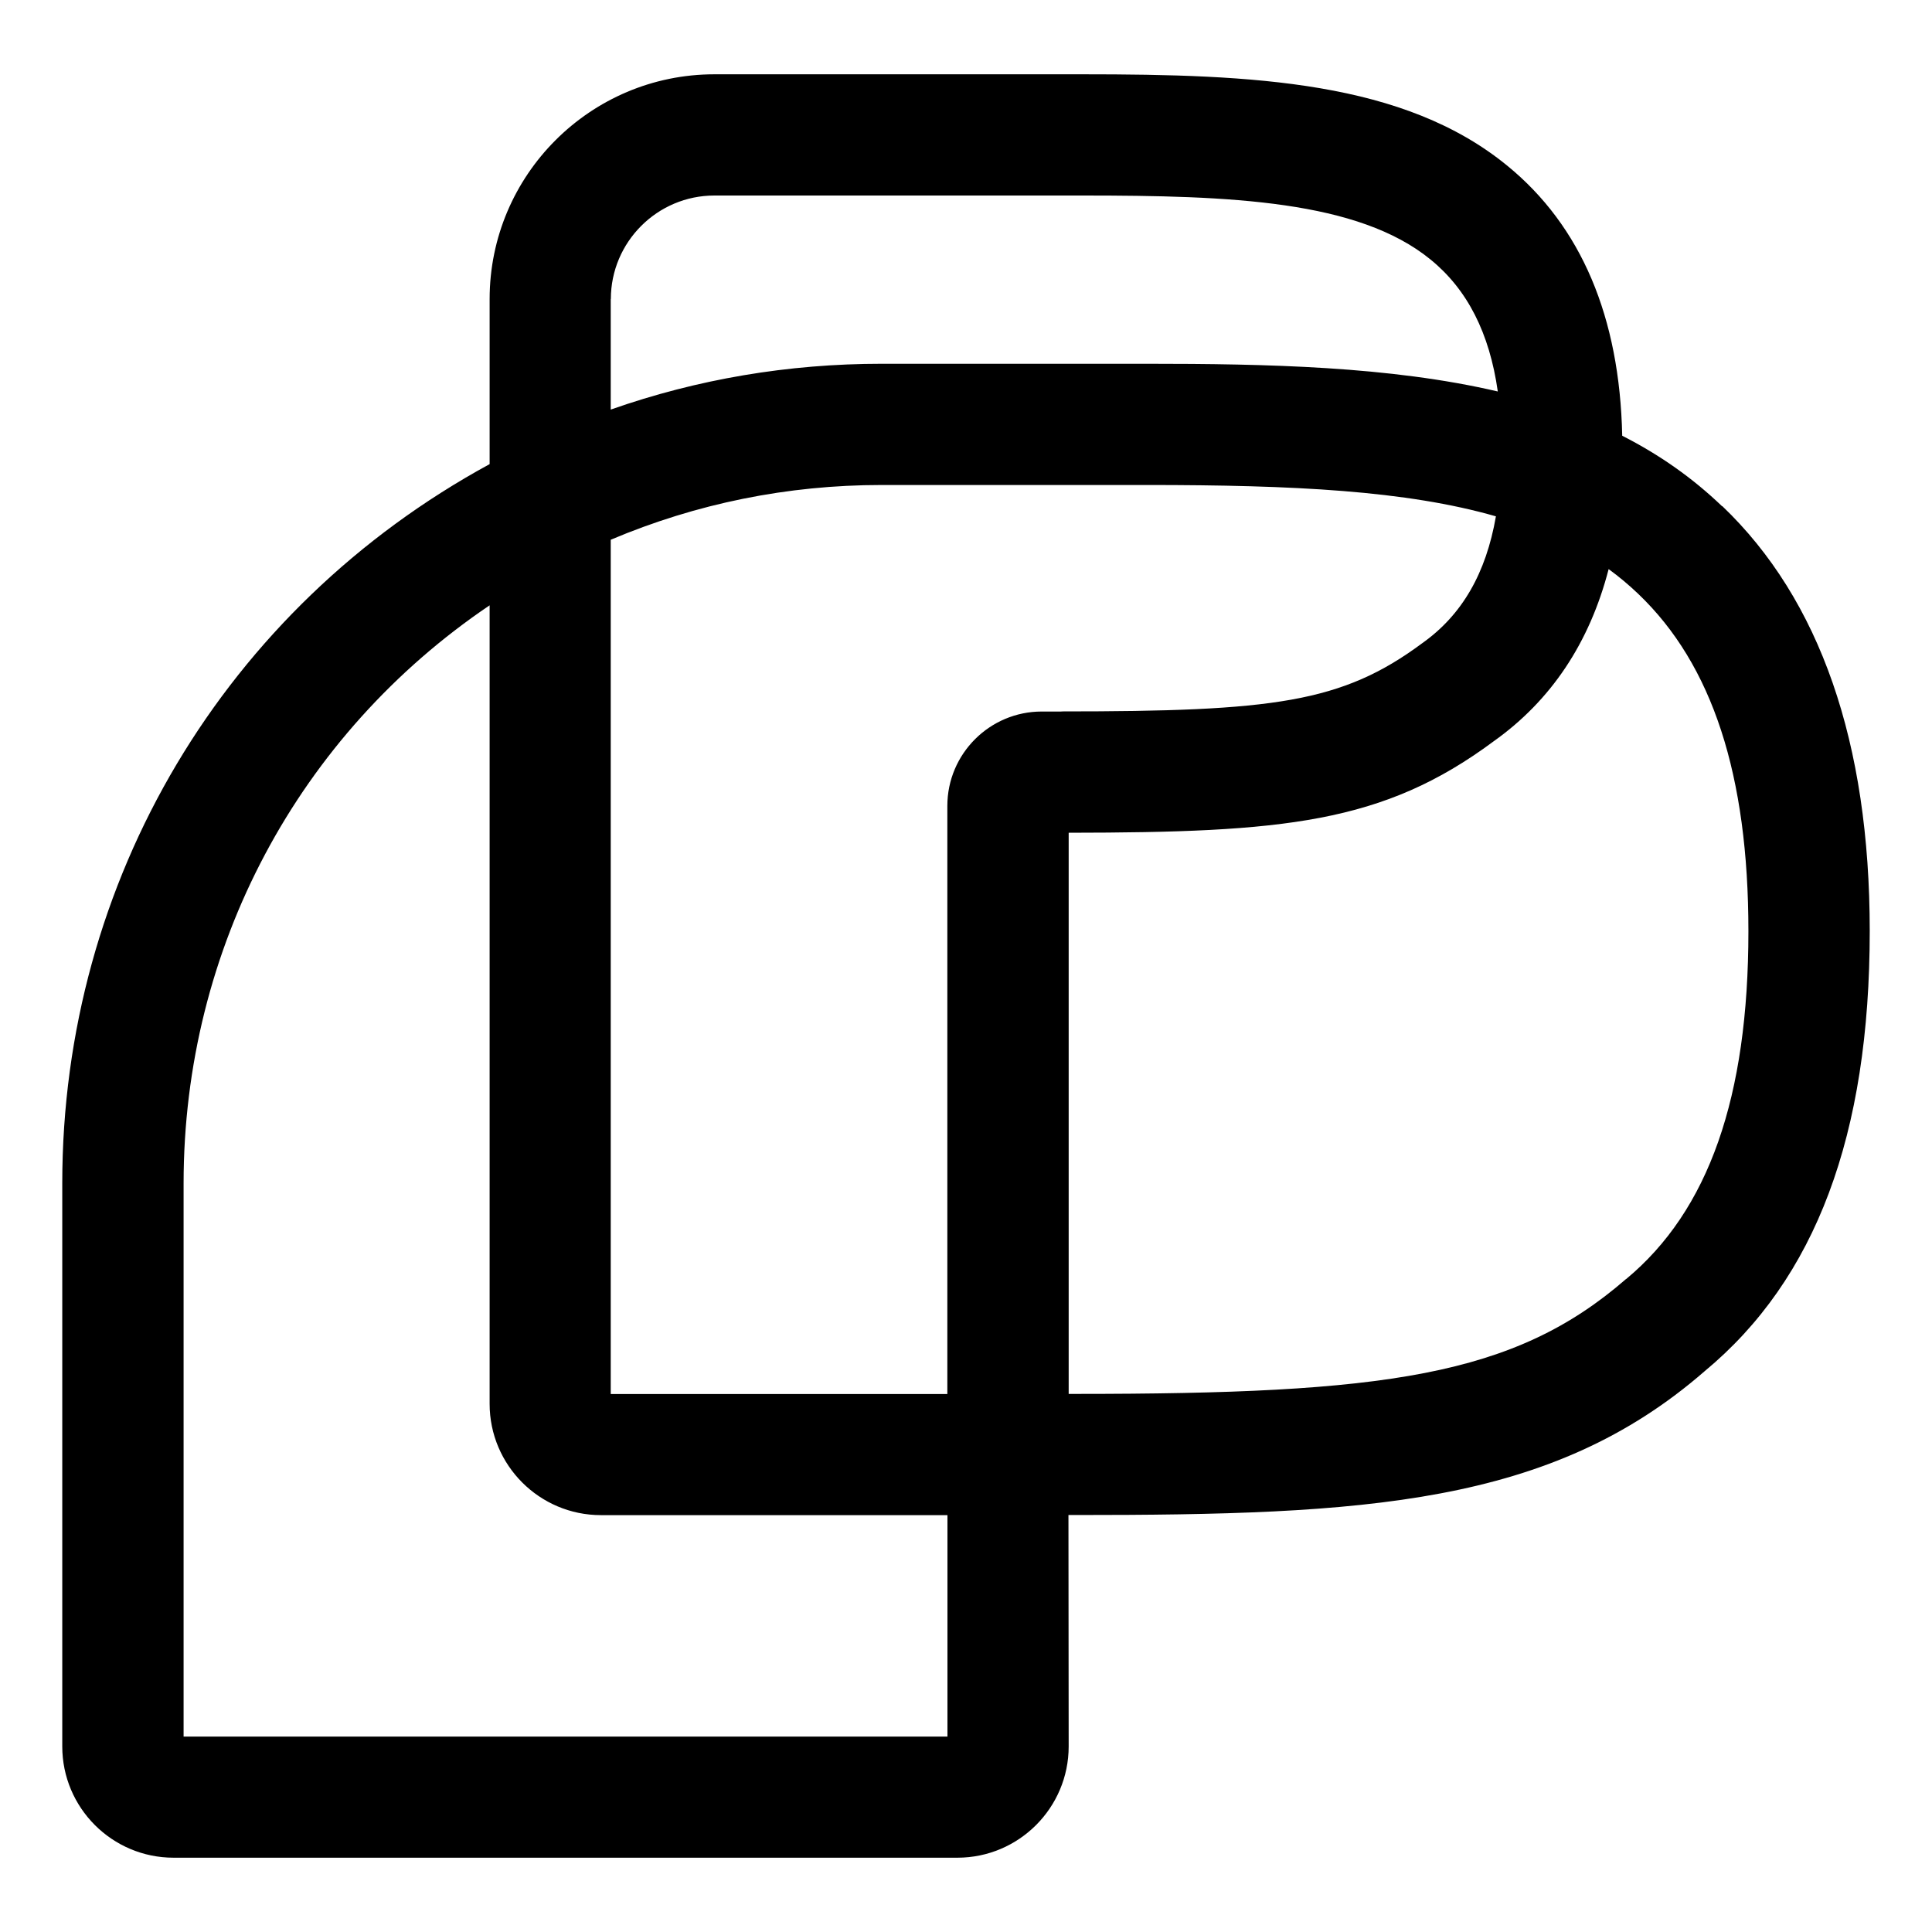
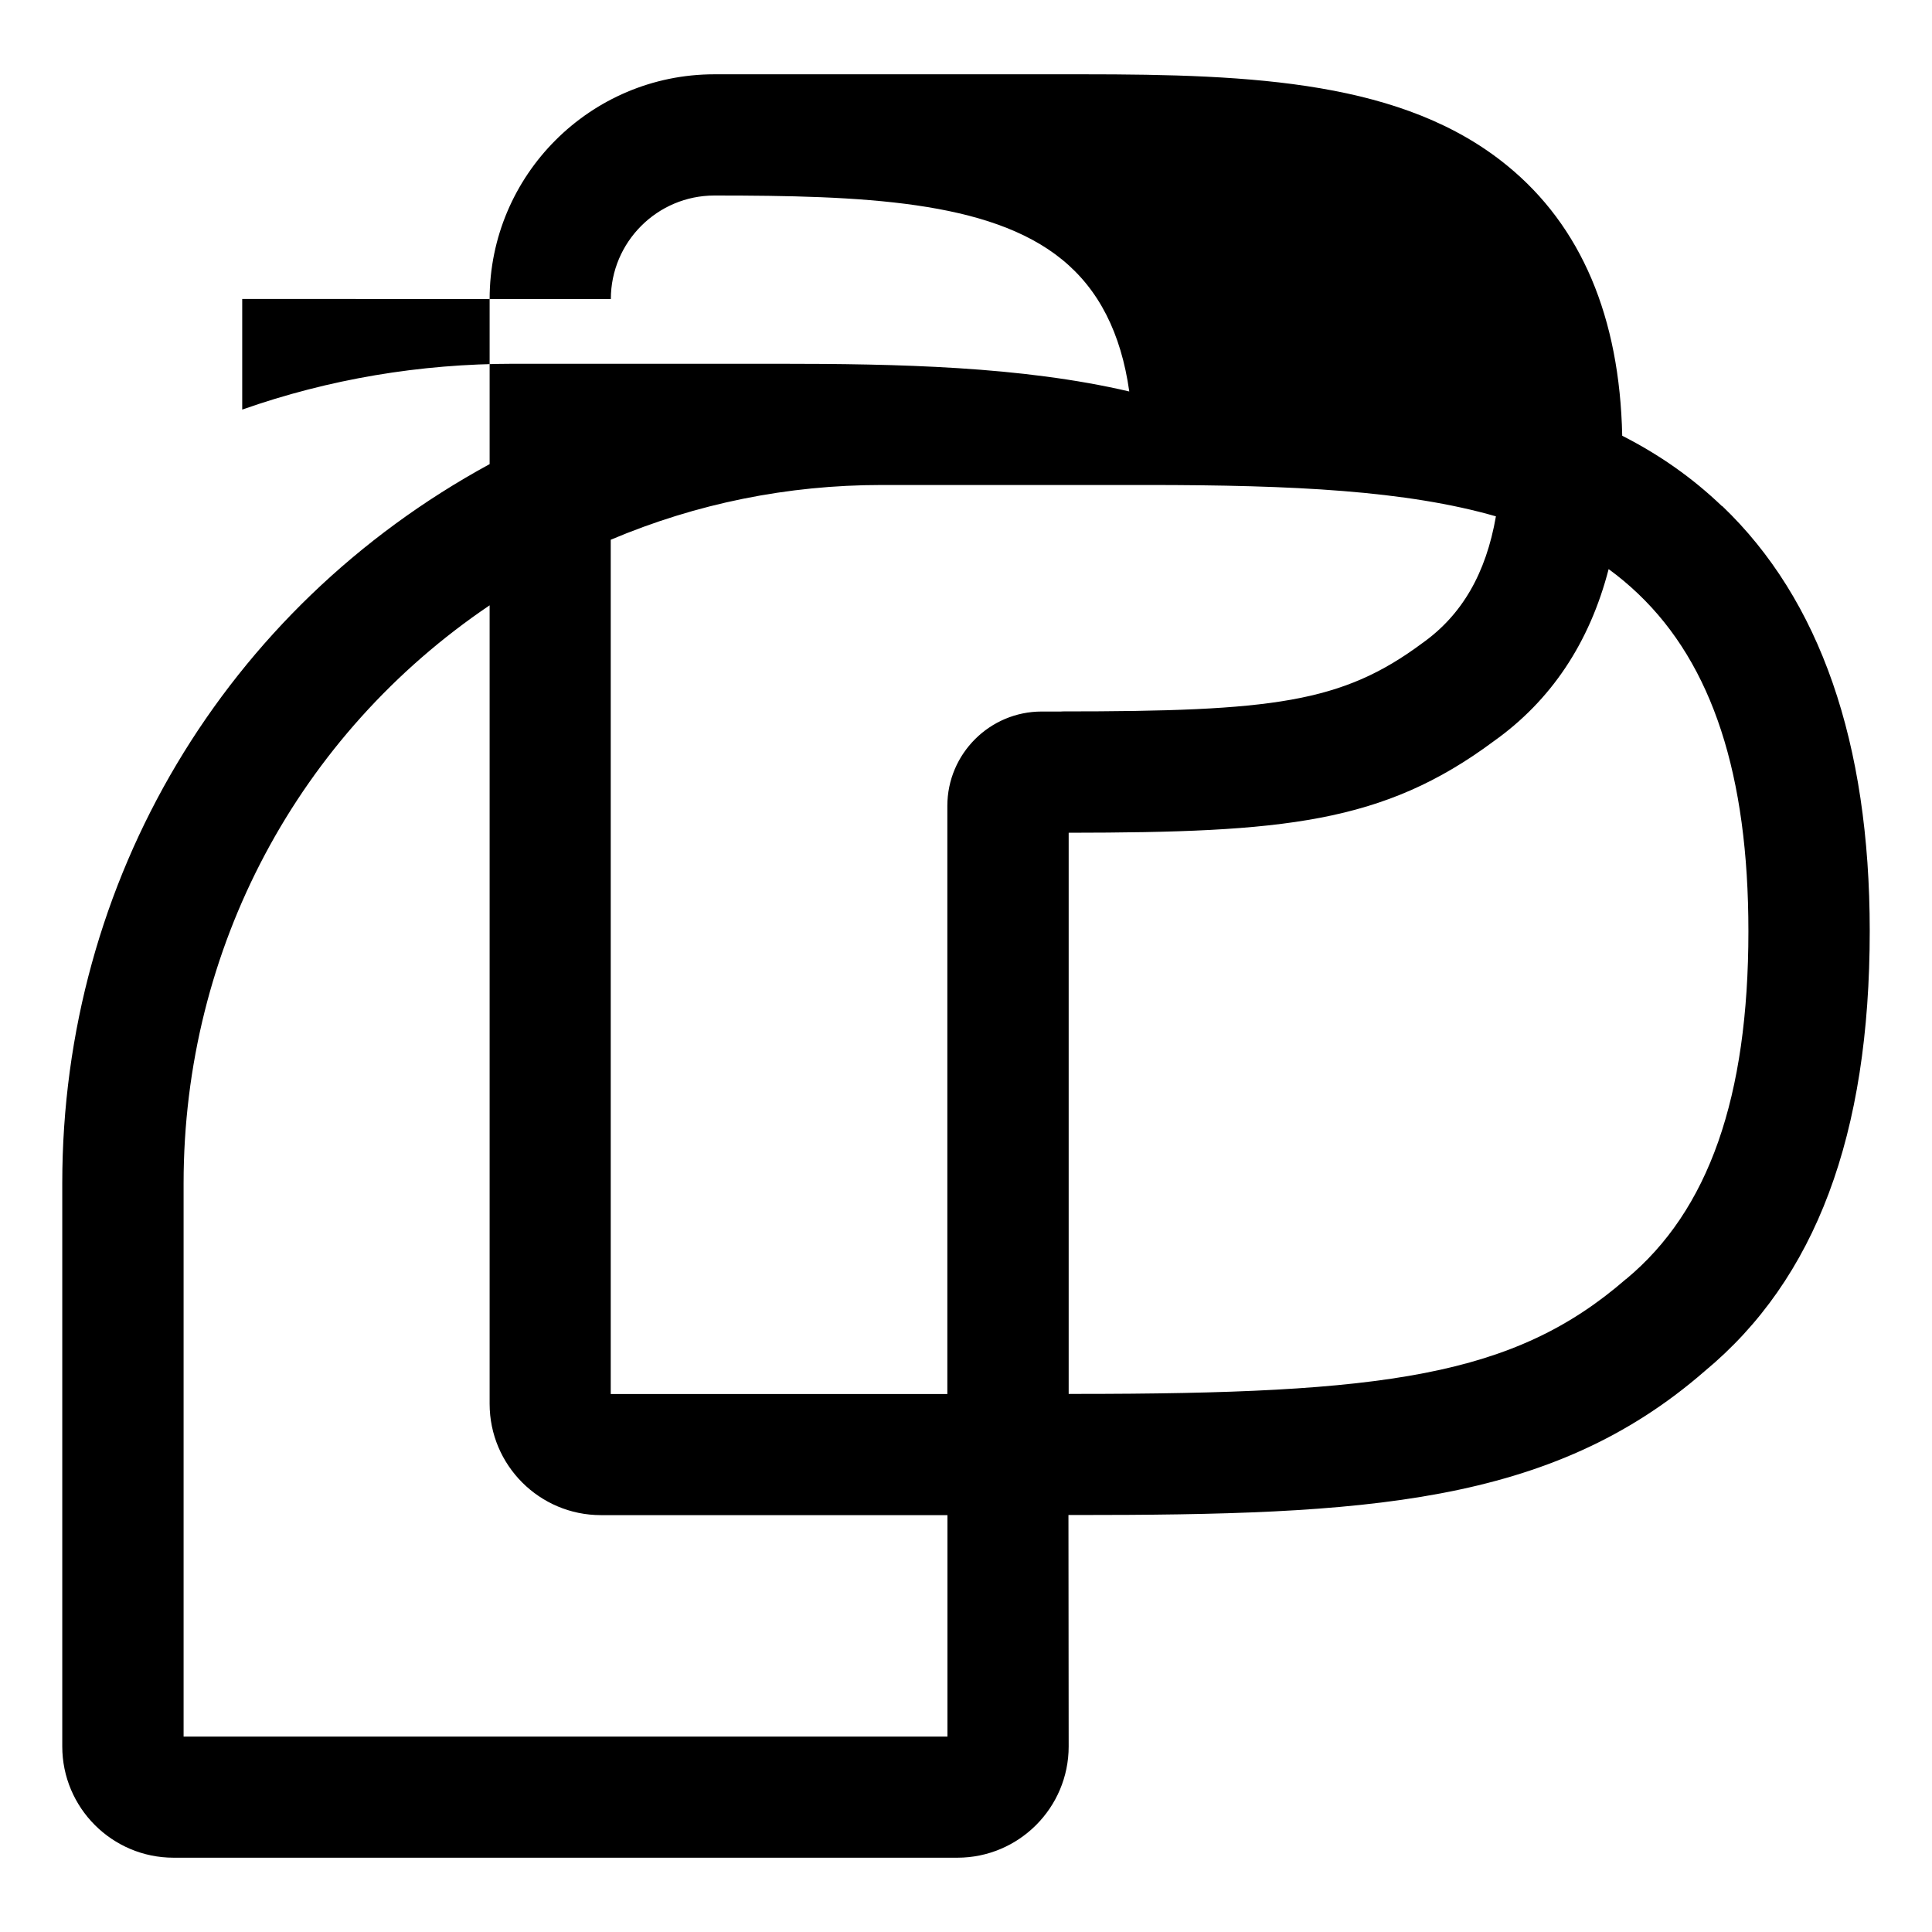
<svg xmlns="http://www.w3.org/2000/svg" id="Layer_1" data-name="Layer 1" viewBox="0 0 175 175">
  <defs>
    <style>
      .cls-1 {
        stroke-width: 0px;
      }
    </style>
  </defs>
  <g id="Layer_142" data-name="Layer 142">
-     <path class="cls-1" d="m155.99,45.86c-2.67-2.56-5.65-4.66-9.05-6.39-.23-10.75-3.71-18.99-10.41-24.46-9.36-7.66-22.95-8.28-38.44-8.28h-33.38c-11.23,0-20.36,9.13-20.36,20.36v14.95C20.4,55.08,5.64,79.71,5.64,107.18v51.01c0,5.56,4.52,10.08,10.08,10.08h71c5.56,0,10.08-4.52,10.08-10.08l-.02-20.96h.64c26.15,0,43.04-.88,56.99-13.03,10.06-8.34,14.95-21.39,14.95-39.88,0-17.06-4.5-30.01-13.36-38.48Zm-59.84,18.59h-1.79c-4.71,0-8.55,3.83-8.55,8.55v53.27h-30.49V48.89c7.76-3.28,16-4.96,24.55-4.96h24.02c13.3,0,23.51.51,31.61,2.84-.9,5.17-3.07,8.93-6.66,11.48-7.29,5.42-13.52,6.19-32.69,6.19ZM55.33,27.09c0-5.17,4.21-9.38,9.38-9.38h33.38c13.35,0,24.93.44,31.49,5.8,3.33,2.71,5.34,6.65,6.09,11.95-9.75-2.28-20.95-2.51-31.78-2.51h-24.02c-8.47,0-16.7,1.39-24.55,4.15v-10.02Zm30.48,130.21H16.63v-50.11c0-21.34,10.43-40.68,27.72-52.36v72.33c0,5.56,4.52,10.08,10.08,10.08h31.39v20.06Zm61.48-41.45c-10.16,8.84-21.9,10.41-49.88,10.41h-.61v-50.83c19.45-.02,28.48-.84,38.49-8.28,5.2-3.69,8.69-8.92,10.42-15.6.95.69,1.84,1.44,2.69,2.25h0c6.71,6.41,9.97,16.4,9.97,30.55,0,15.02-3.59,25.3-11.08,31.51Z" />
+     <path class="cls-1" d="m155.99,45.86c-2.67-2.56-5.65-4.66-9.05-6.39-.23-10.75-3.71-18.99-10.41-24.46-9.36-7.66-22.95-8.28-38.44-8.28h-33.38c-11.23,0-20.36,9.13-20.36,20.36v14.95C20.4,55.08,5.64,79.71,5.64,107.18v51.01c0,5.56,4.52,10.08,10.08,10.08h71c5.56,0,10.08-4.52,10.08-10.08l-.02-20.96h.64c26.15,0,43.04-.88,56.99-13.03,10.06-8.34,14.95-21.39,14.95-39.88,0-17.06-4.5-30.01-13.36-38.48Zm-59.84,18.59h-1.79c-4.71,0-8.55,3.83-8.55,8.55v53.27h-30.49V48.89c7.76-3.28,16-4.96,24.55-4.96h24.02c13.3,0,23.51.51,31.61,2.84-.9,5.17-3.07,8.93-6.66,11.48-7.29,5.42-13.52,6.19-32.69,6.19ZM55.33,27.09c0-5.17,4.21-9.38,9.38-9.38c13.35,0,24.93.44,31.49,5.8,3.33,2.71,5.34,6.65,6.09,11.95-9.75-2.28-20.95-2.51-31.78-2.51h-24.02c-8.47,0-16.7,1.39-24.55,4.15v-10.02Zm30.48,130.21H16.63v-50.11c0-21.34,10.43-40.68,27.72-52.36v72.33c0,5.56,4.52,10.08,10.08,10.08h31.39v20.06Zm61.48-41.45c-10.16,8.84-21.9,10.41-49.88,10.41h-.61v-50.83c19.45-.02,28.48-.84,38.49-8.28,5.2-3.69,8.69-8.92,10.42-15.6.95.69,1.84,1.44,2.69,2.25h0c6.71,6.41,9.97,16.4,9.97,30.55,0,15.02-3.59,25.3-11.08,31.51Z" />
  </g>
</svg>